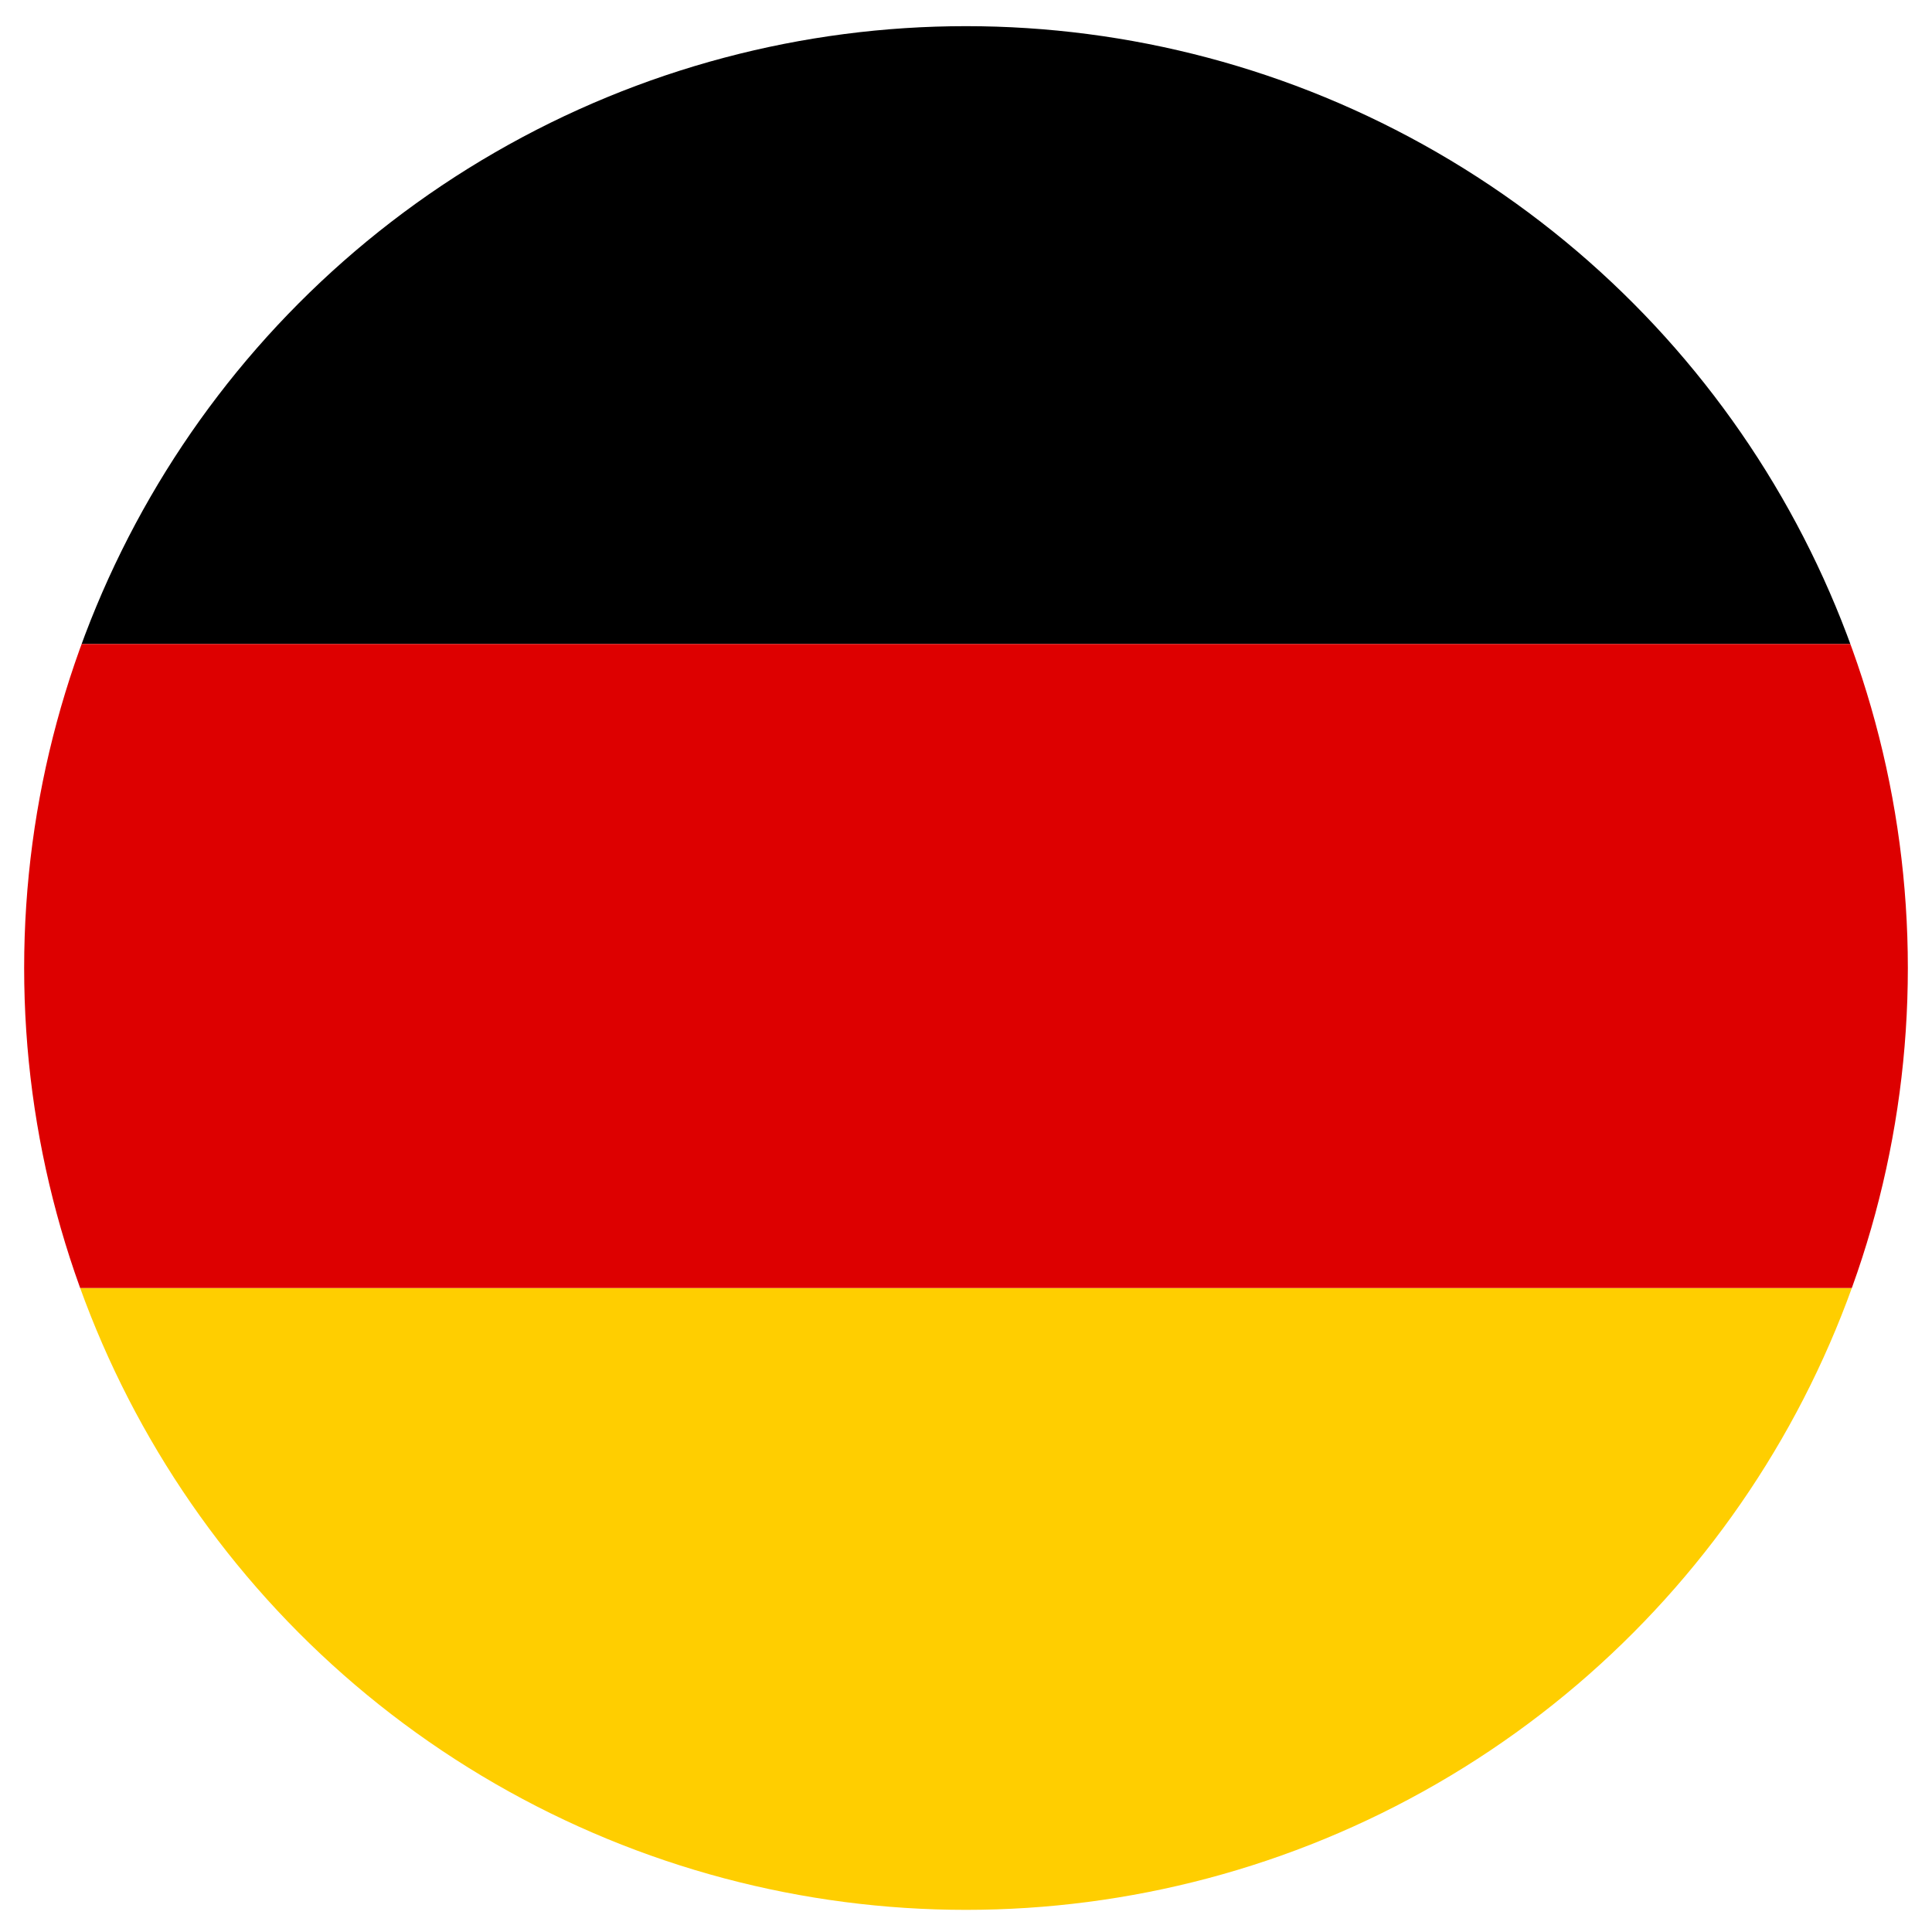
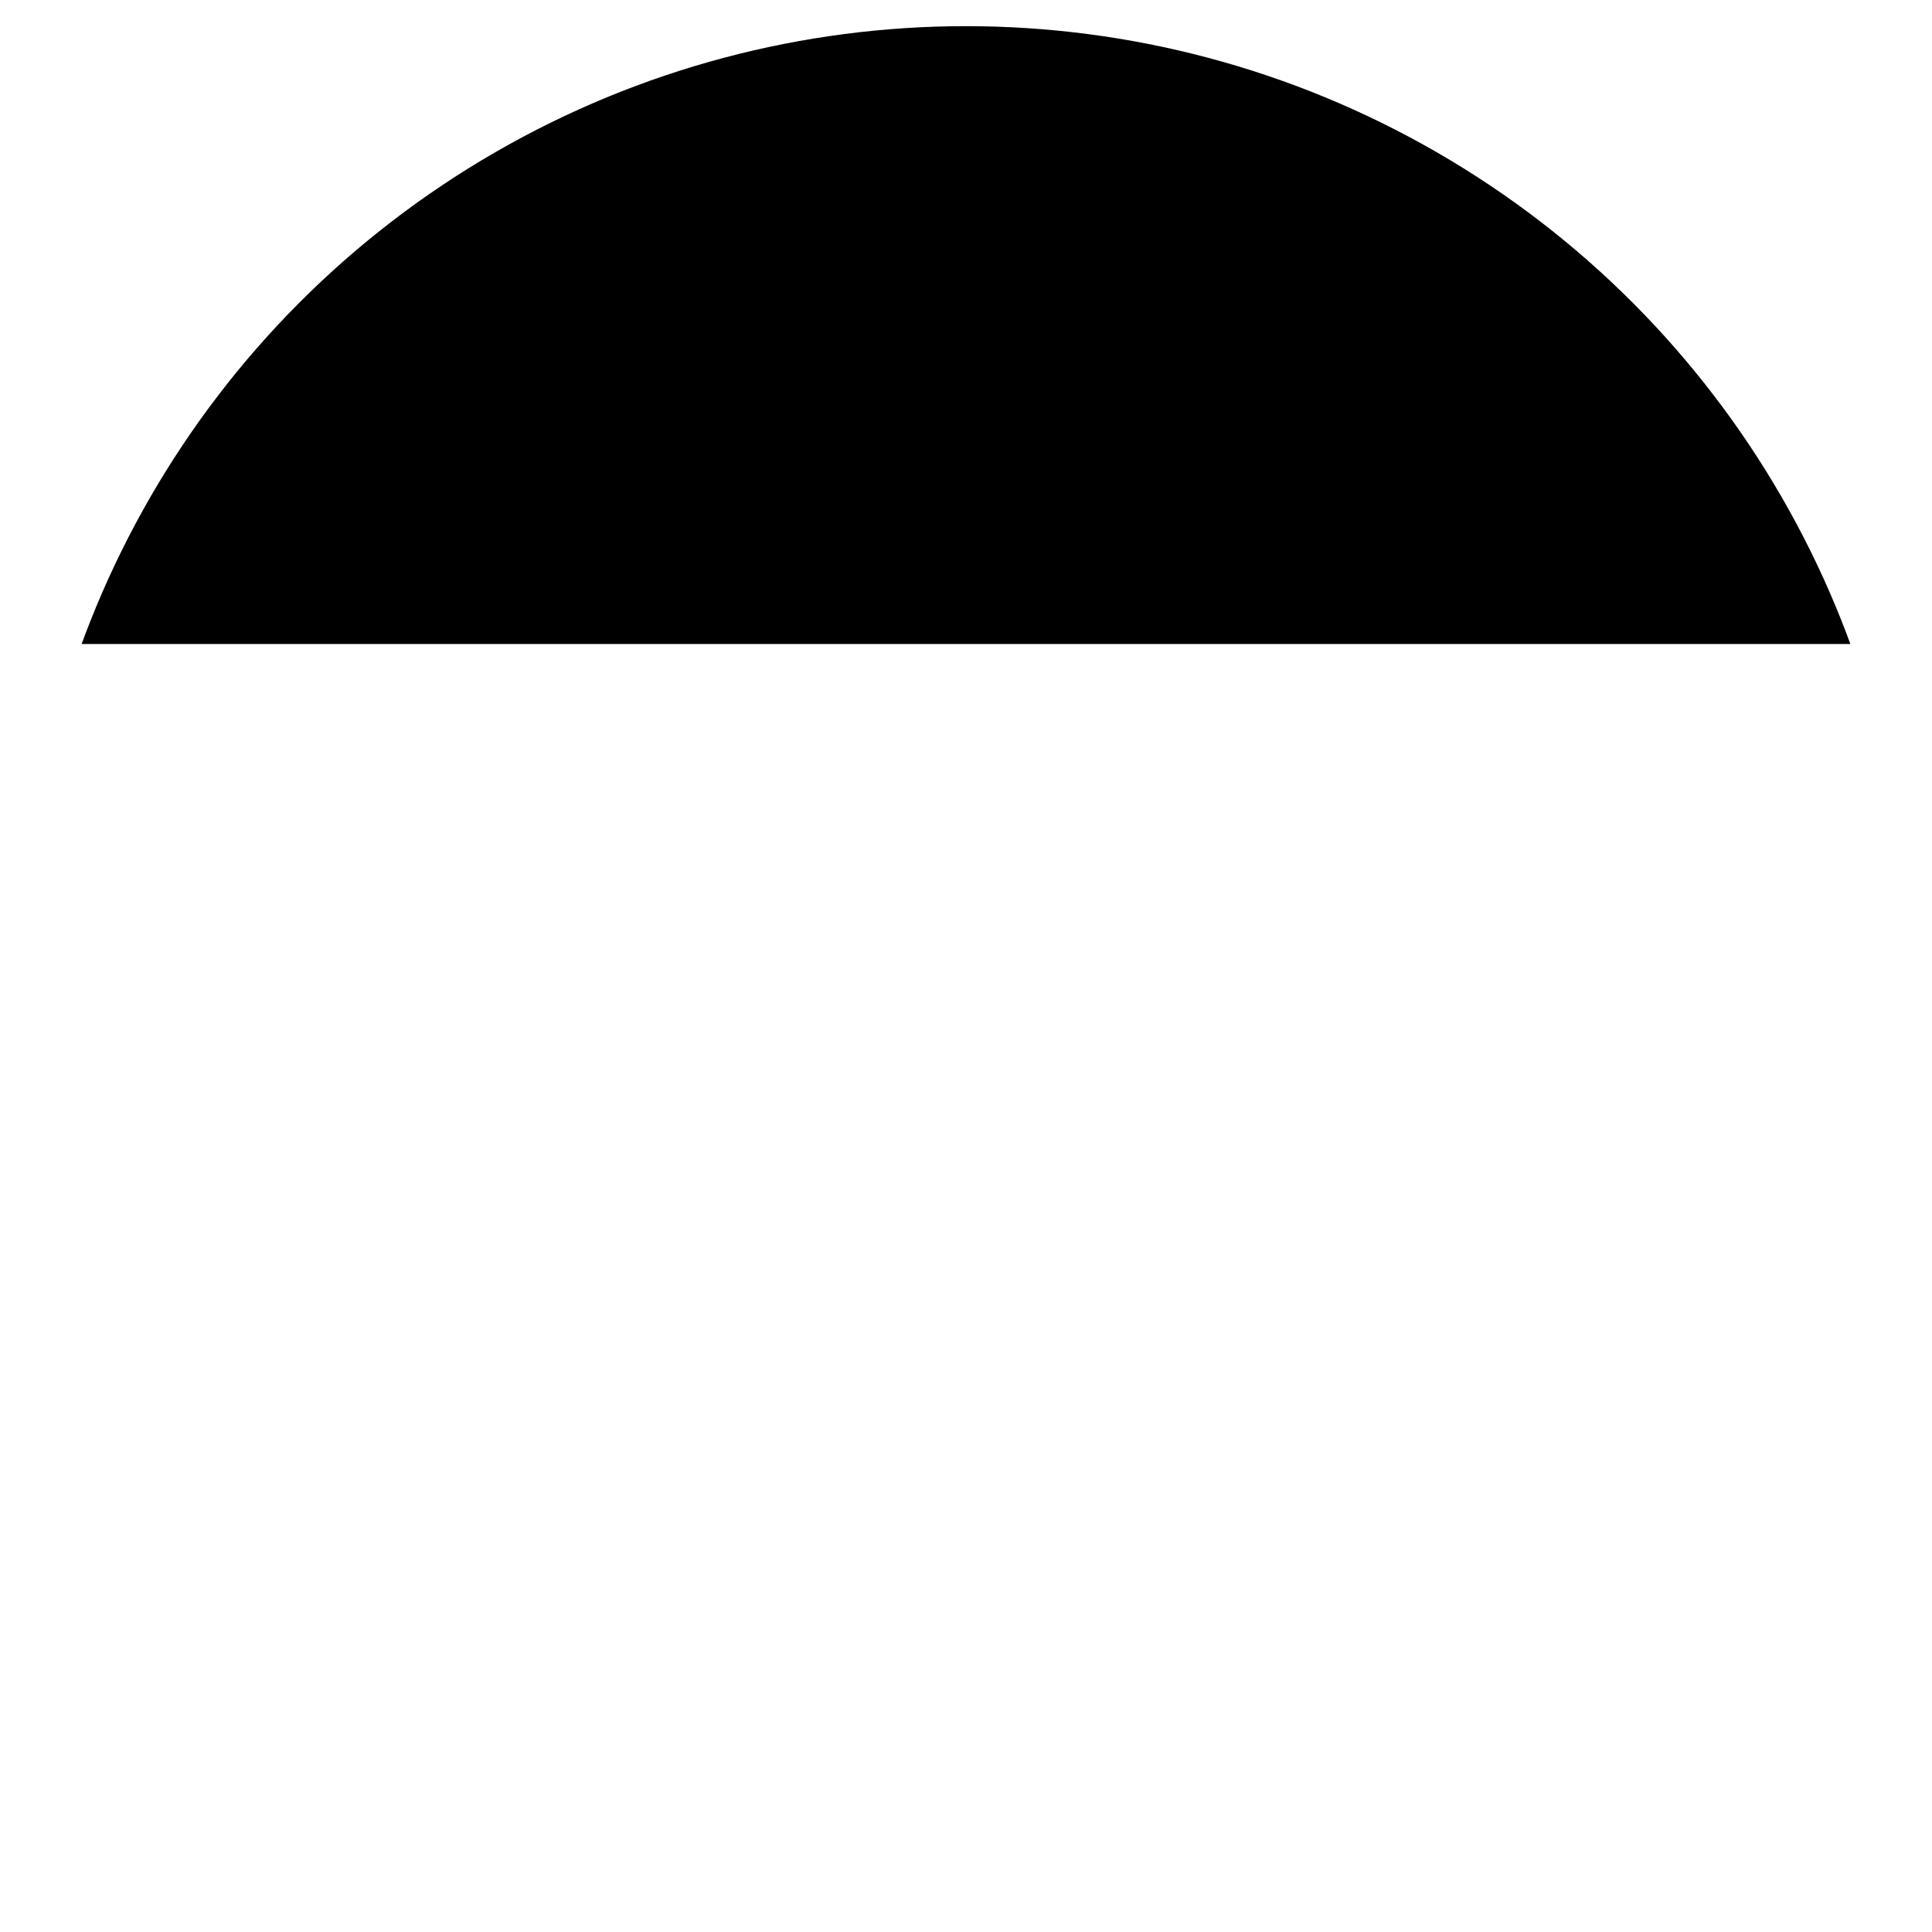
<svg xmlns="http://www.w3.org/2000/svg" xmlns:xlink="http://www.w3.org/1999/xlink" version="1.1" id="flag-icons-de" x="0px" y="0px" viewBox="0 0 480 480" style="enable-background:new 0 0 480 480;" xml:space="preserve">
  <style type="text/css">
	.st0{clip-path:url(#SVGID_00000179630344164490063710000004971881390462072991_);fill:#FFCE00;}
	.st1{clip-path:url(#SVGID_00000179630344164490063710000004971881390462072991_);}
	.st2{clip-path:url(#SVGID_00000179630344164490063710000004971881390462072991_);fill:#DD0000;}
</style>
  <g>
    <defs>
      <circle id="SVGID_1_" cx="240" cy="240.5" r="234" />
    </defs>
    <clipPath id="SVGID_00000072964461998994812490000017086927994163628479_">
      <use xlink:href="#SVGID_1_" style="overflow:visible;" />
    </clipPath>
-     <path style="clip-path:url(#SVGID_00000072964461998994812490000017086927994163628479_);fill:#FFCE00;" d="M-80,320h640v160H-80   V320z" />
    <path style="clip-path:url(#SVGID_00000072964461998994812490000017086927994163628479_);" d="M-80,0h640v160H-80V0z" />
-     <path style="clip-path:url(#SVGID_00000072964461998994812490000017086927994163628479_);fill:#DD0000;" d="M-80,160h640v160H-80   V160z" />
+     <path style="clip-path:url(#SVGID_00000072964461998994812490000017086927994163628479_);fill:#DD0000;" d="M-80,160h640H-80   V160z" />
  </g>
</svg>